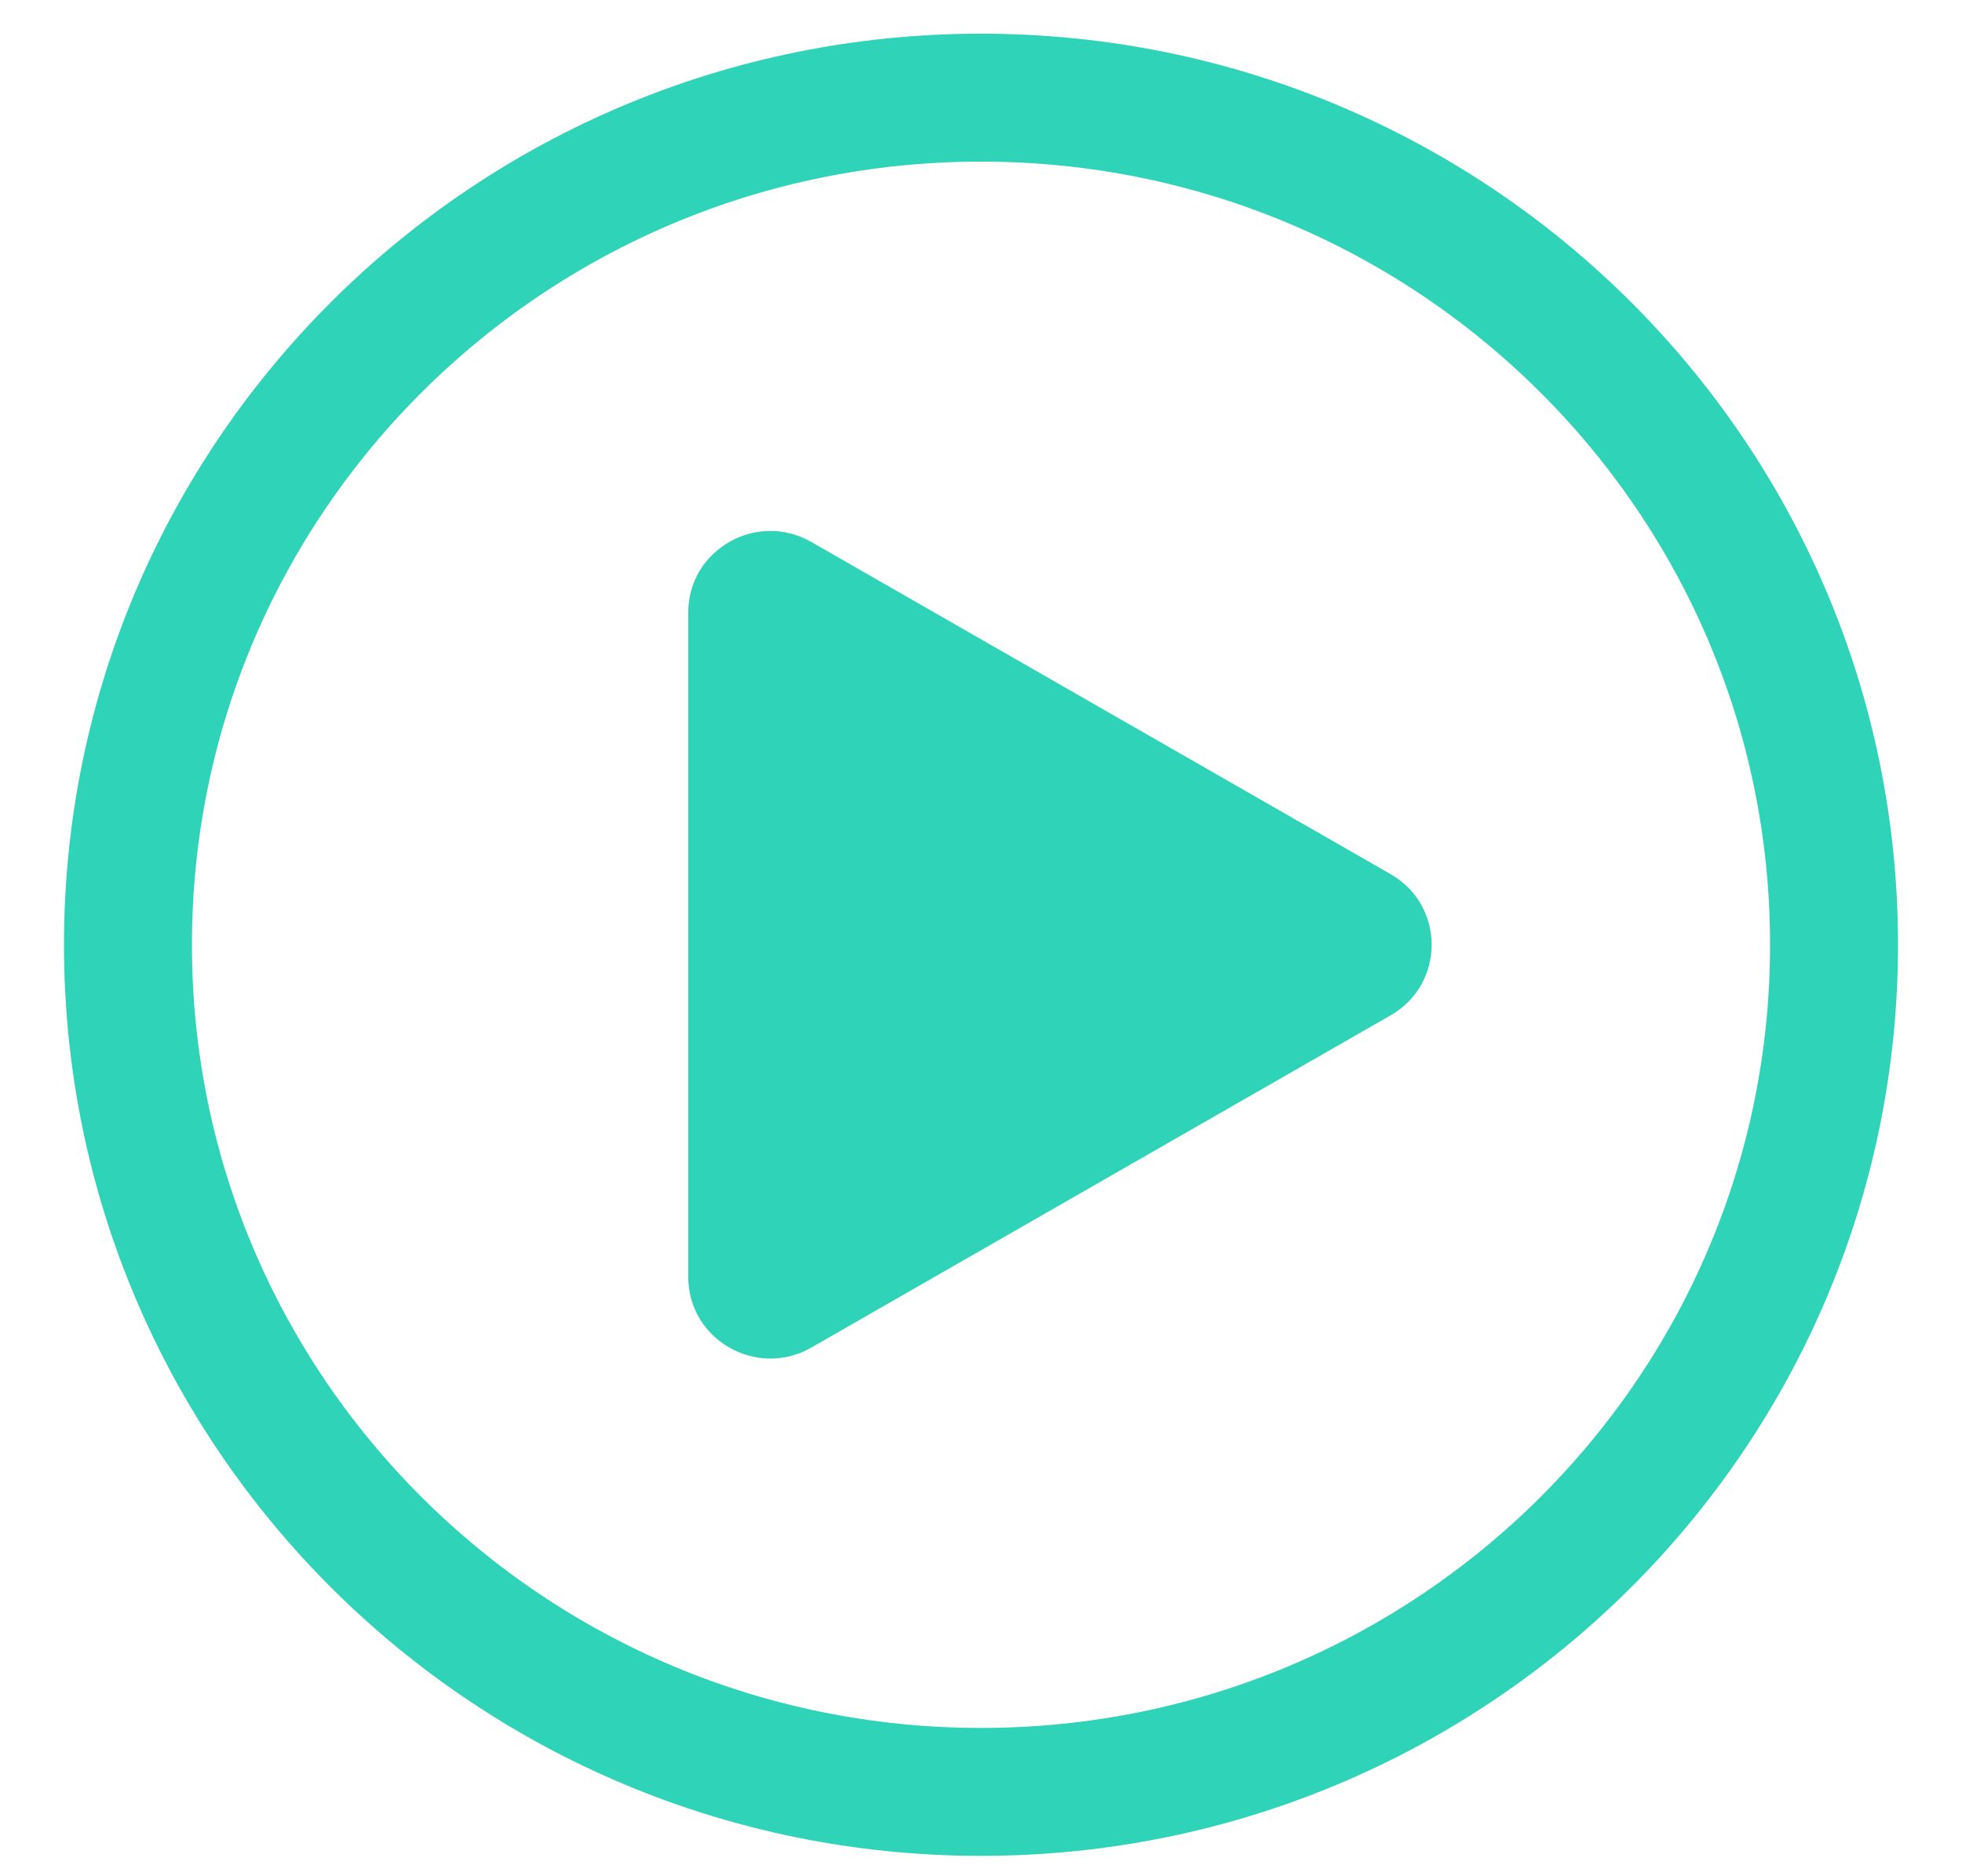
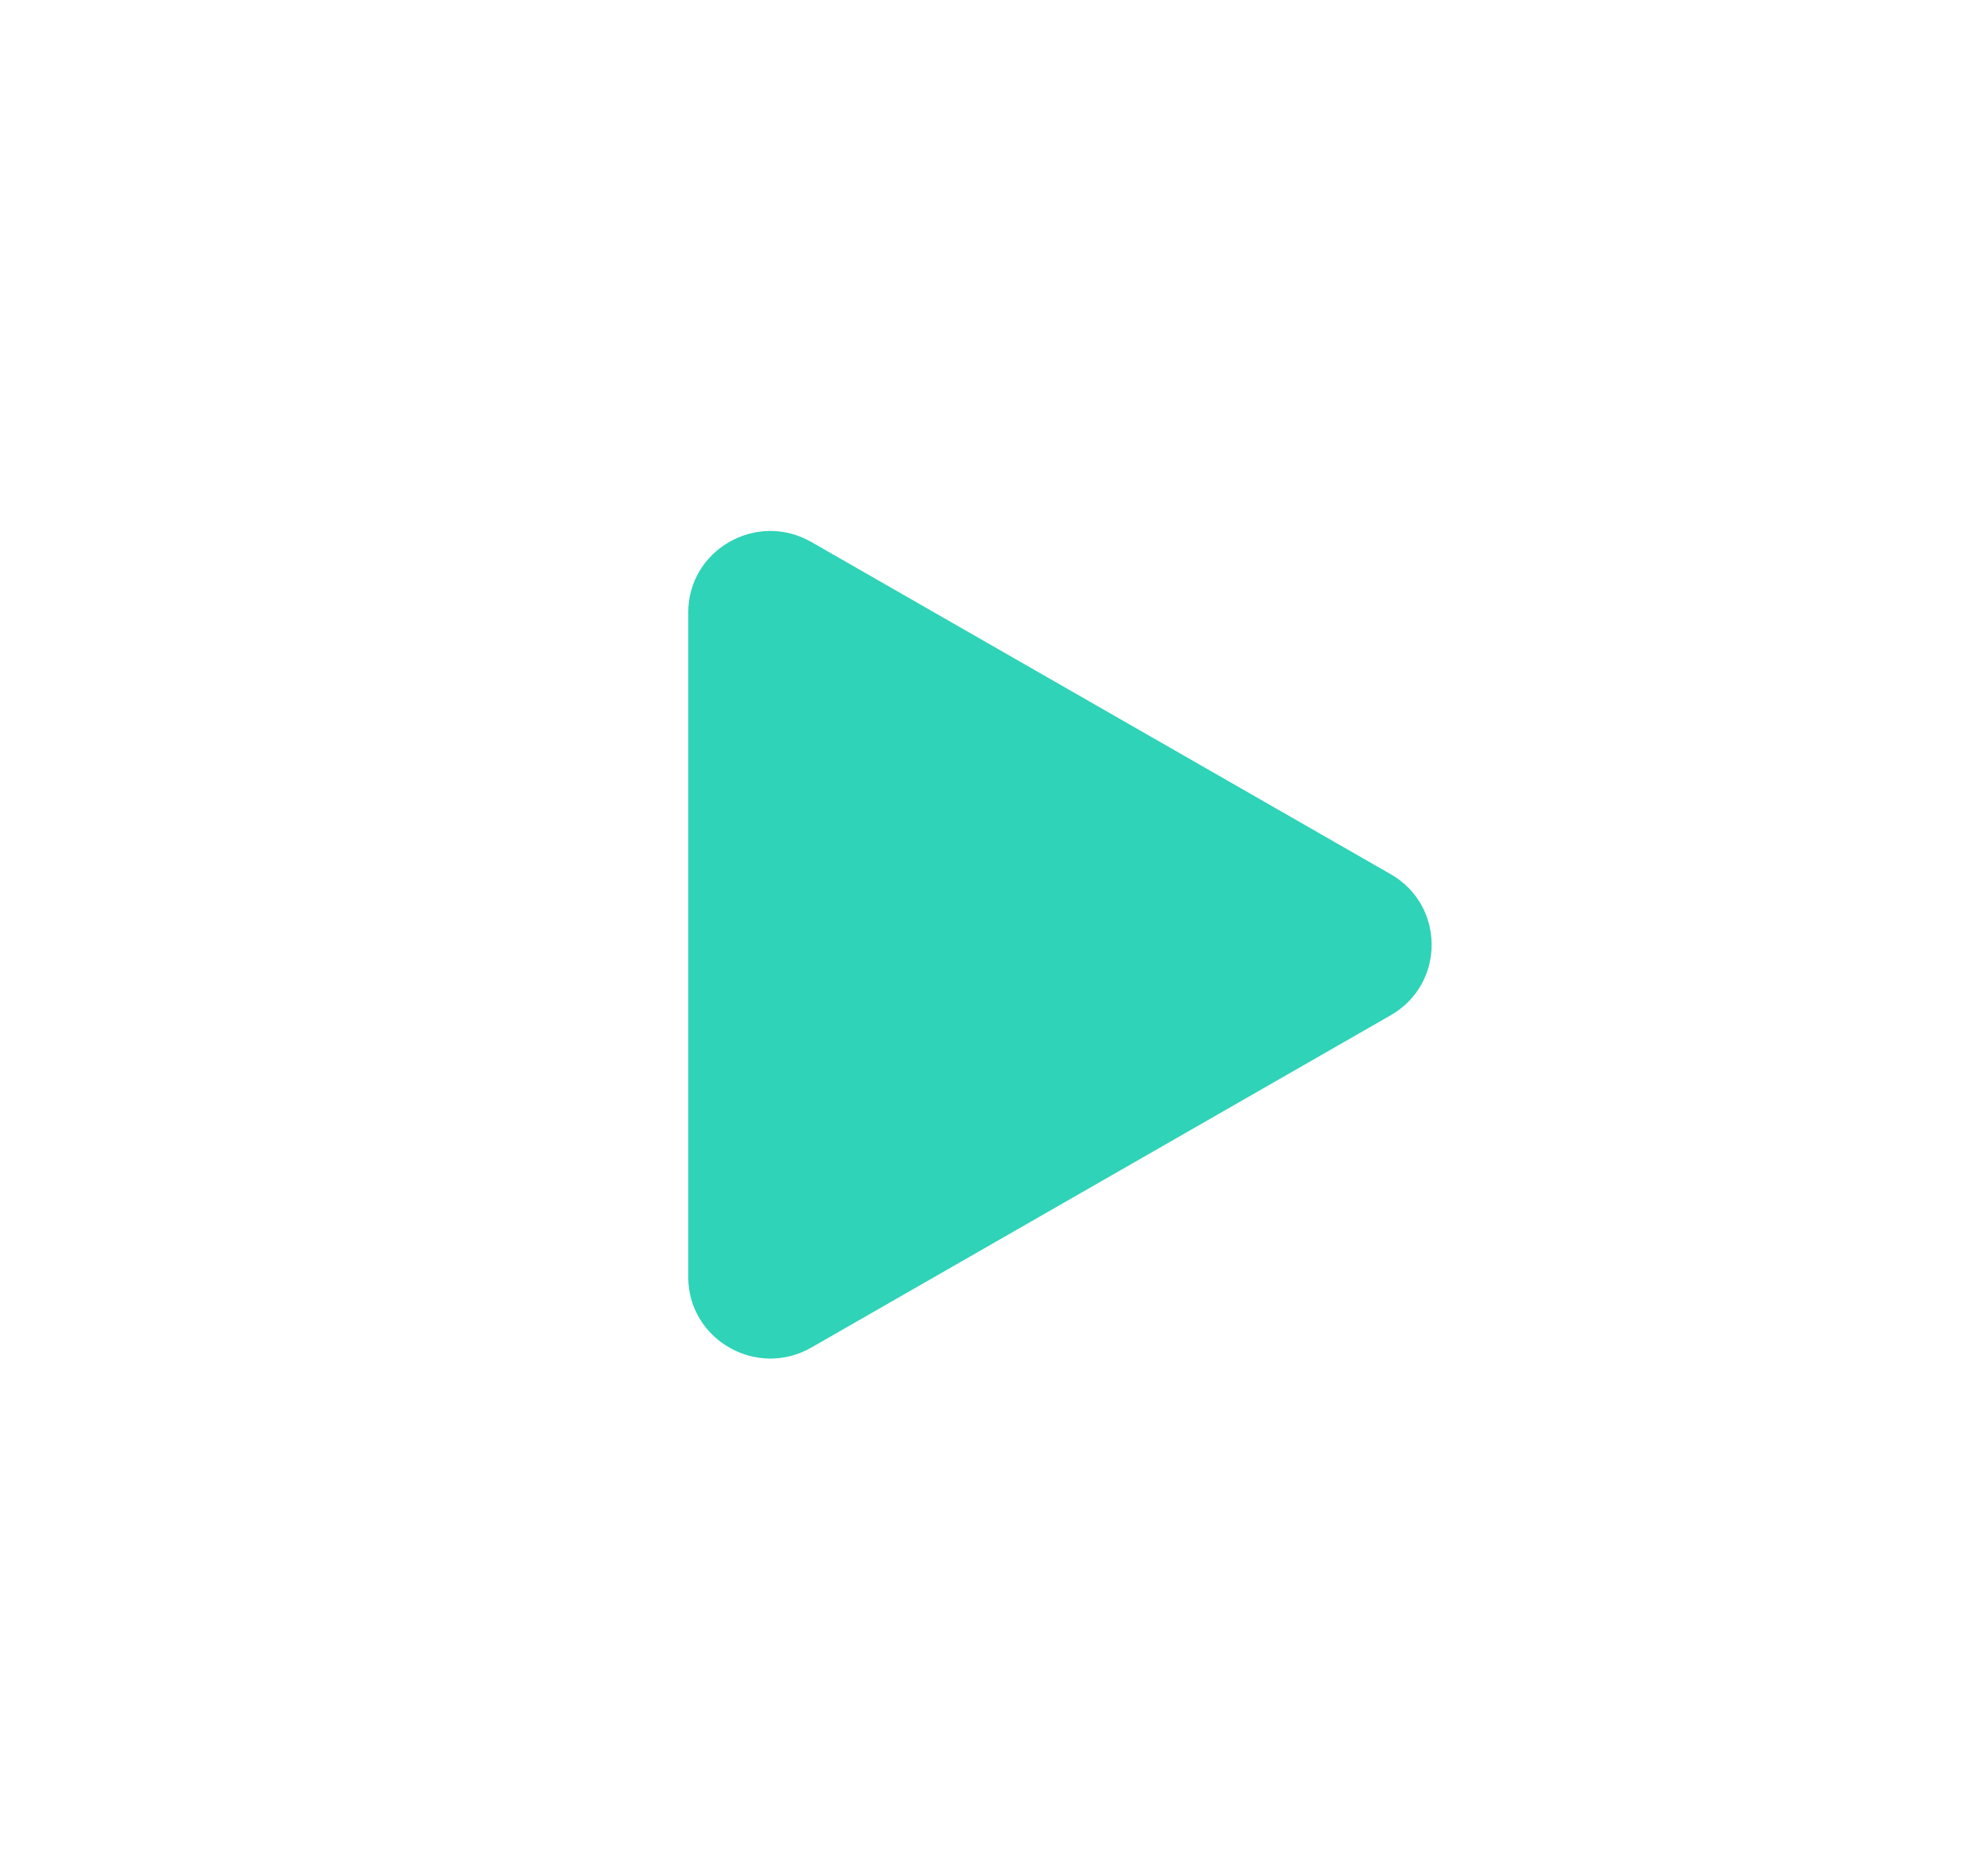
<svg xmlns="http://www.w3.org/2000/svg" width="23" height="22" viewBox="0 0 23 22" fill="none">
-   <path d="M11.5 21.011C17.023 21.011 21.5 16.564 21.5 11.078C21.5 5.592 17.023 1.145 11.5 1.145C5.977 1.145 1.5 5.592 1.5 11.078C1.5 16.564 5.977 21.011 11.5 21.011Z" stroke="#2FD3B7" stroke-width="1.5" stroke-linecap="round" stroke-linejoin="round" />
  <path d="M9.511 6.355L16.302 10.25C16.943 10.617 16.943 11.538 16.302 11.905L9.511 15.801C8.87 16.168 8.068 15.709 8.068 14.973V7.182C8.068 6.446 8.87 5.988 9.511 6.355Z" fill="#2FD3B7" />
</svg>